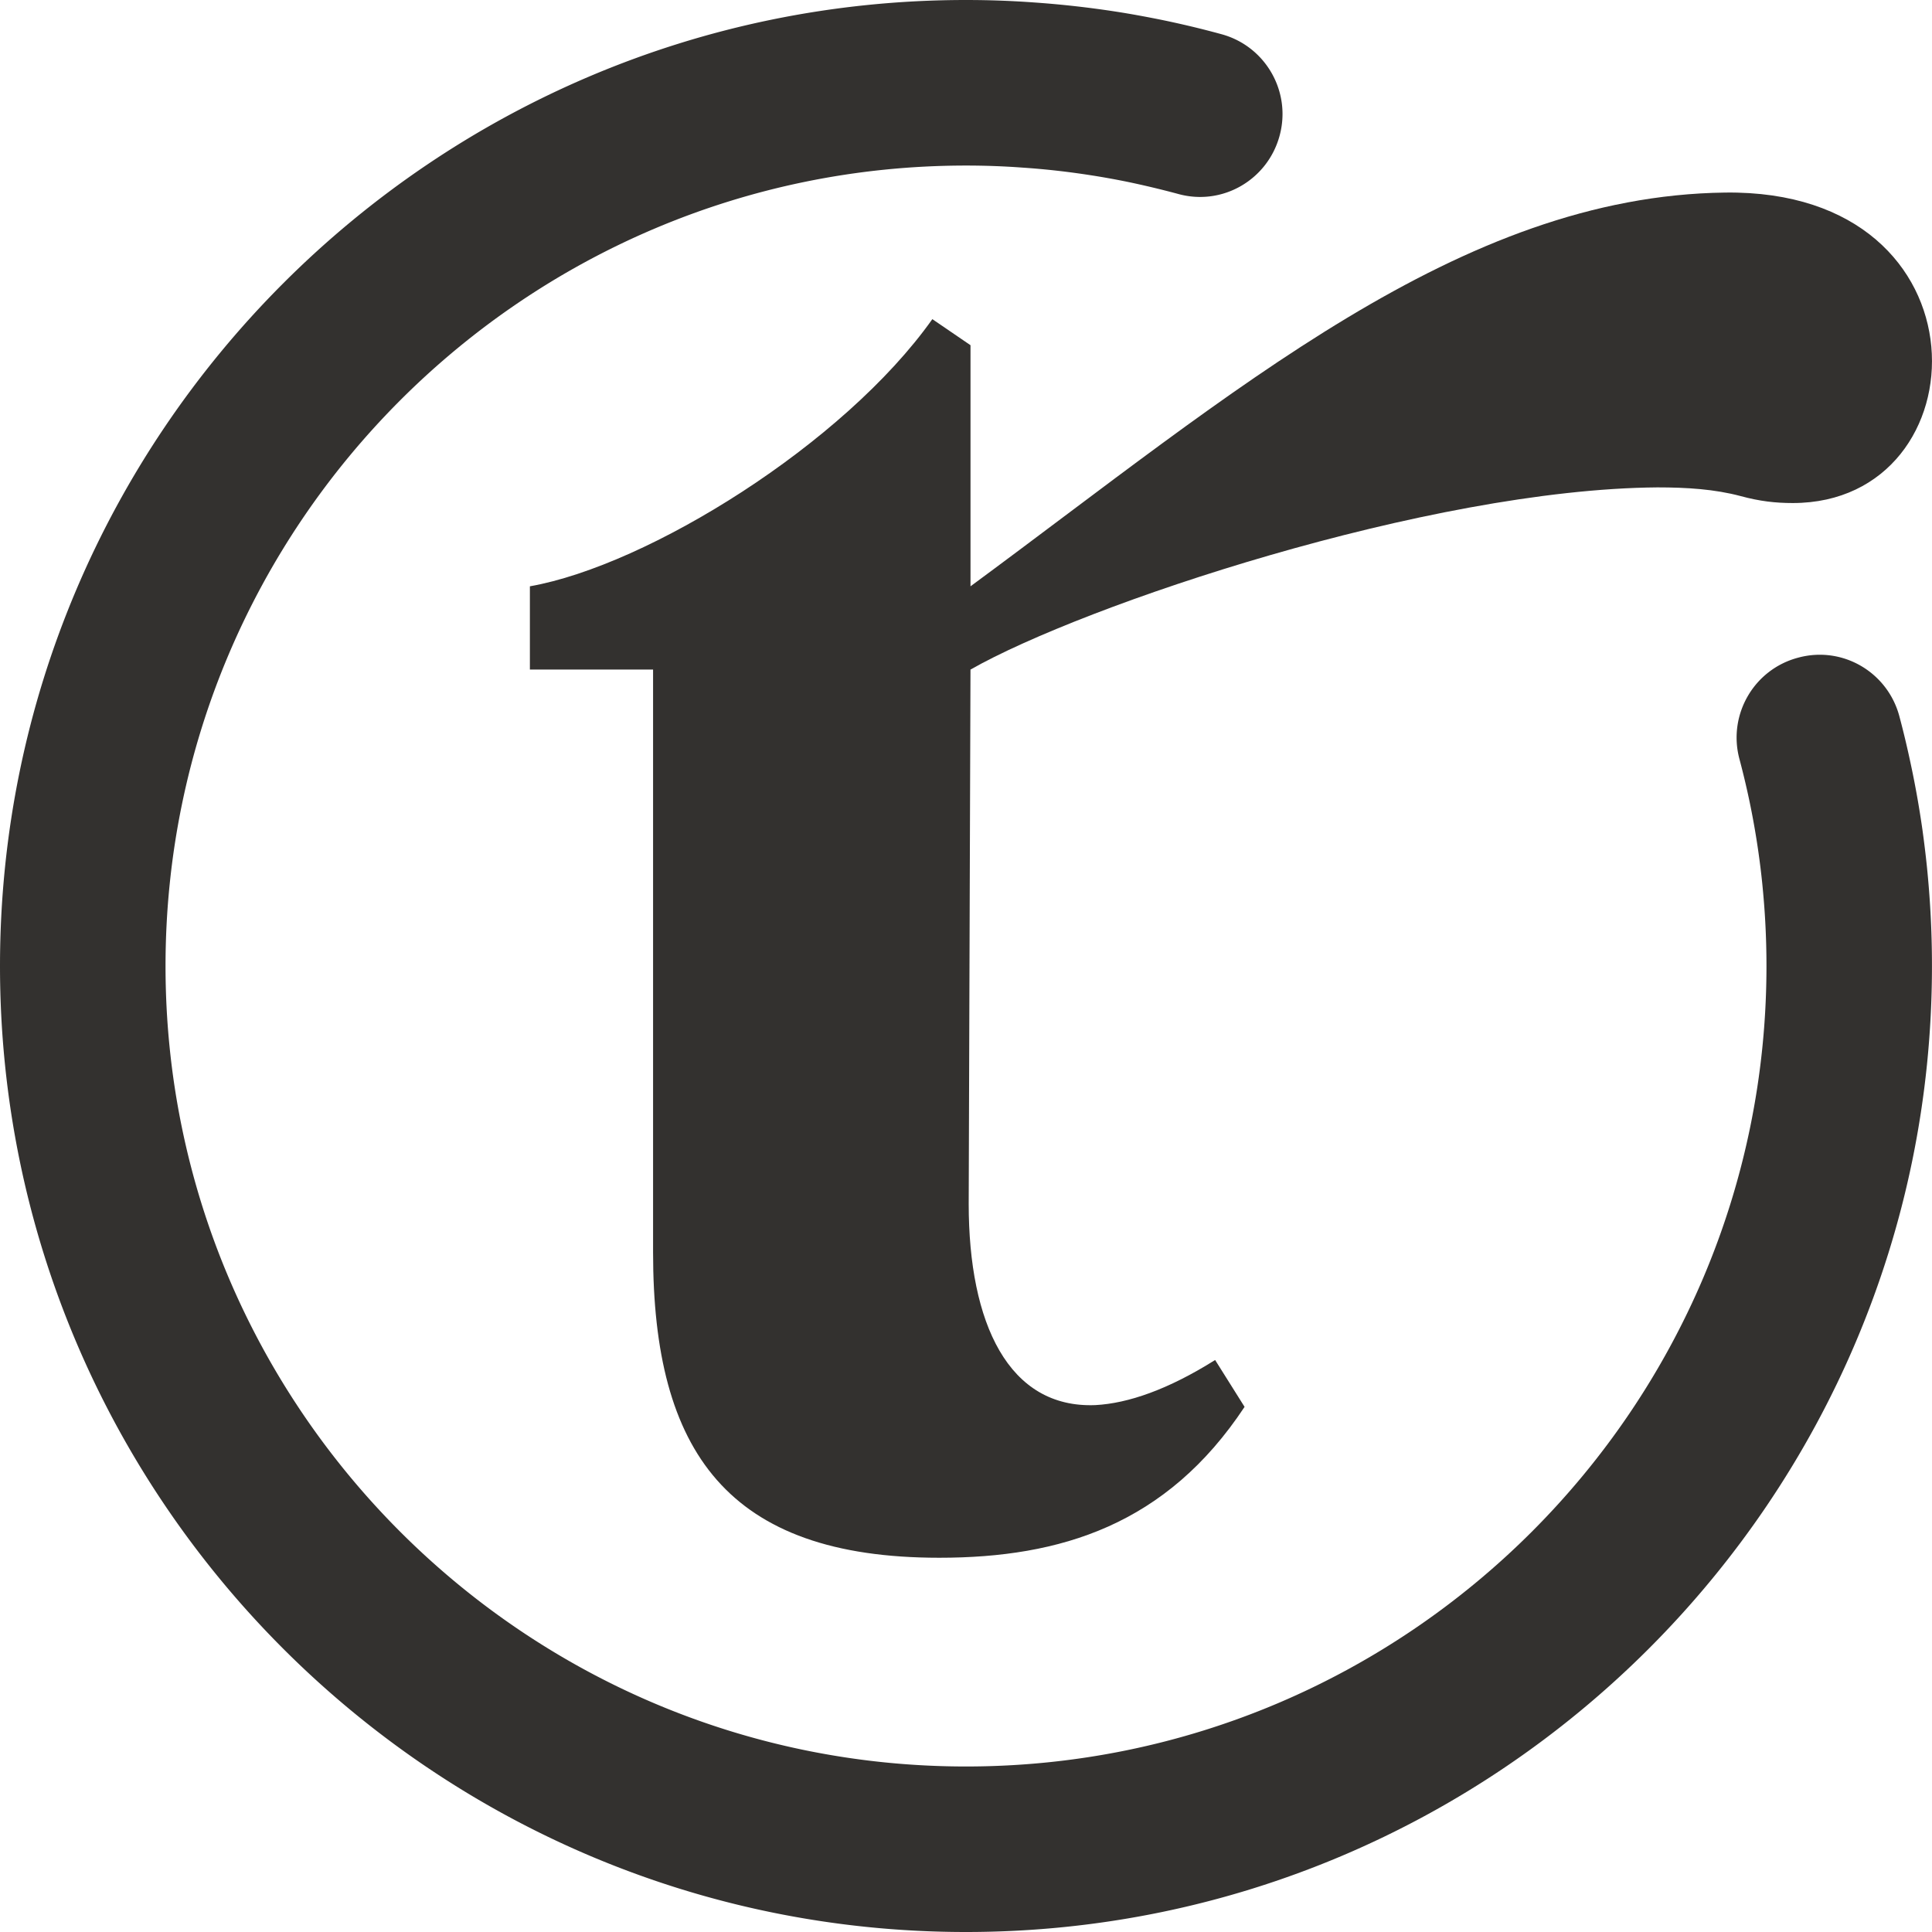
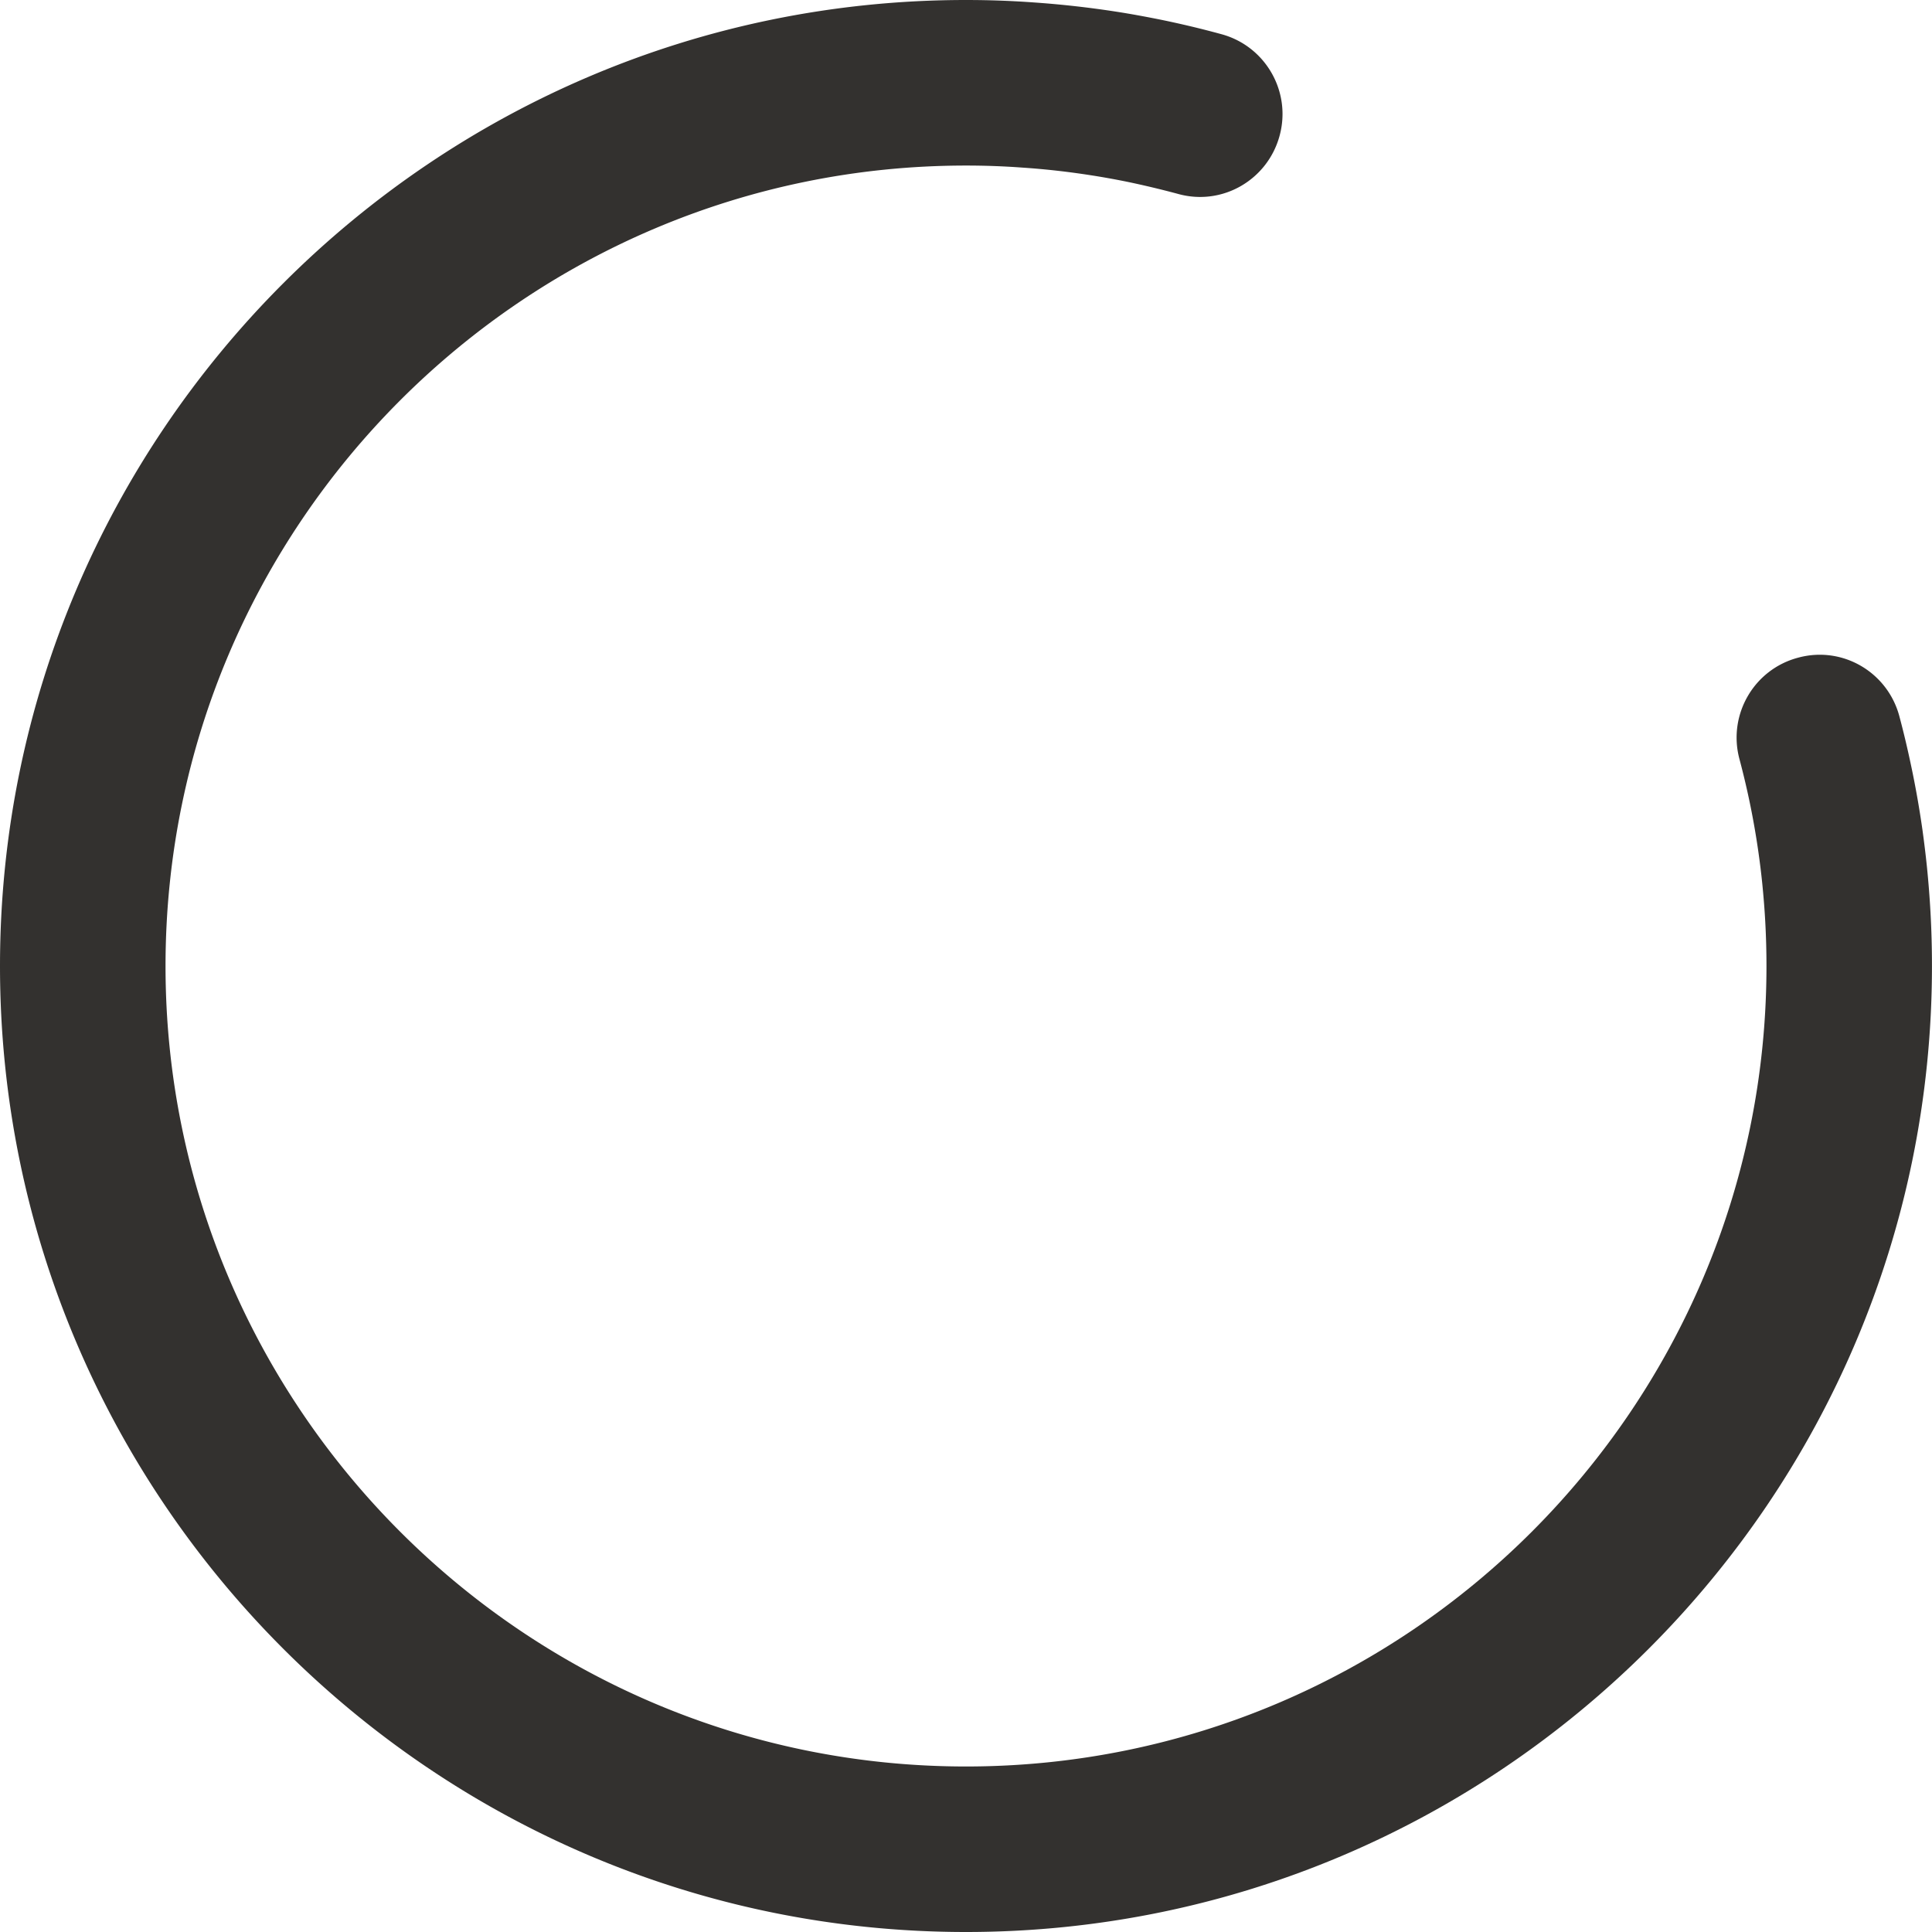
<svg xmlns="http://www.w3.org/2000/svg" data-bbox="0 0 999.993 1000" viewBox="0 0 1000 1000" data-type="color">
  <g>
-     <path d="M274.27 346.57v-43.1c61.06-10.77 162.5-73.63 208.31-138.28l19.75 13.49v124.79c136.48-100.56 253.21-202.05 390.56-203.8 139.19-1.84 133.81 160.7 35.04 160.7-8.98 0-17.08-.92-26.94-3.59-13.45-3.59-27.81-4.51-43.1-4.51-118.52.92-297.18 61.06-355.57 94.3l-.92 276.55c0 61.98 20.67 105.95 65.57 104.16 17.04-.92 37.71-8.1 61.98-23.35l15.24 24.26c-40.38 61.06-95.18 78.1-158.03 78.1-109.54 0-148.13-54.79-148.13-158.03V346.57h-63.77Z" fill="#33312f" data-color="1" />
    <path d="M500 1000C224.3 1000 0 775.72 0 500.02S224.3 0 500 0c11.8 0 23.47.42 35.06 1.26 14.35 1 28.59 2.59 42.63 4.77 7.34 1.13 14.79 2.51 22.15 3.97 11.13 2.26 21.82 4.81 32.38 7.7 22.82 6.19 36.31 29.75 30.1 52.55-6.17 22.8-29.58 36.52-52.57 30.12-8.85-2.38-17.82-4.52-26.9-6.4-5.82-1.17-12.01-2.3-18.24-3.26-11.8-1.84-23.62-3.18-35.58-3.97-9.62-.71-19.29-1.05-29.03-1.05-228.47 0-414.32 185.88-414.32 414.34S271.54 914.33 500 914.33s414.32-185.83 414.32-414.3c0-7.7-.21-15.35-.63-22.97-.36-6.65-.9-13.26-1.55-19.79-.54-5.35-1.19-10.54-1.92-15.73a412 412 0 0 0-4.94-27.99c-1.49-6.99-3.14-13.89-4.96-20.71-6.09-22.88 7.49-46.35 30.35-52.42 23.01-6.28 46.35 7.49 52.44 30.33 2.2 8.24 4.18 16.57 5.96 25.02 2.38 11.09 4.37 22.42 6 33.85.88 6.4 1.65 12.68 2.3 18.99.79 7.82 1.42 15.77 1.86 23.76.5 9.12.75 18.37.75 27.65 0 275.7-224.3 499.98-500 499.98Z" fill="#33312f" data-color="1" />
  </g>
</svg>